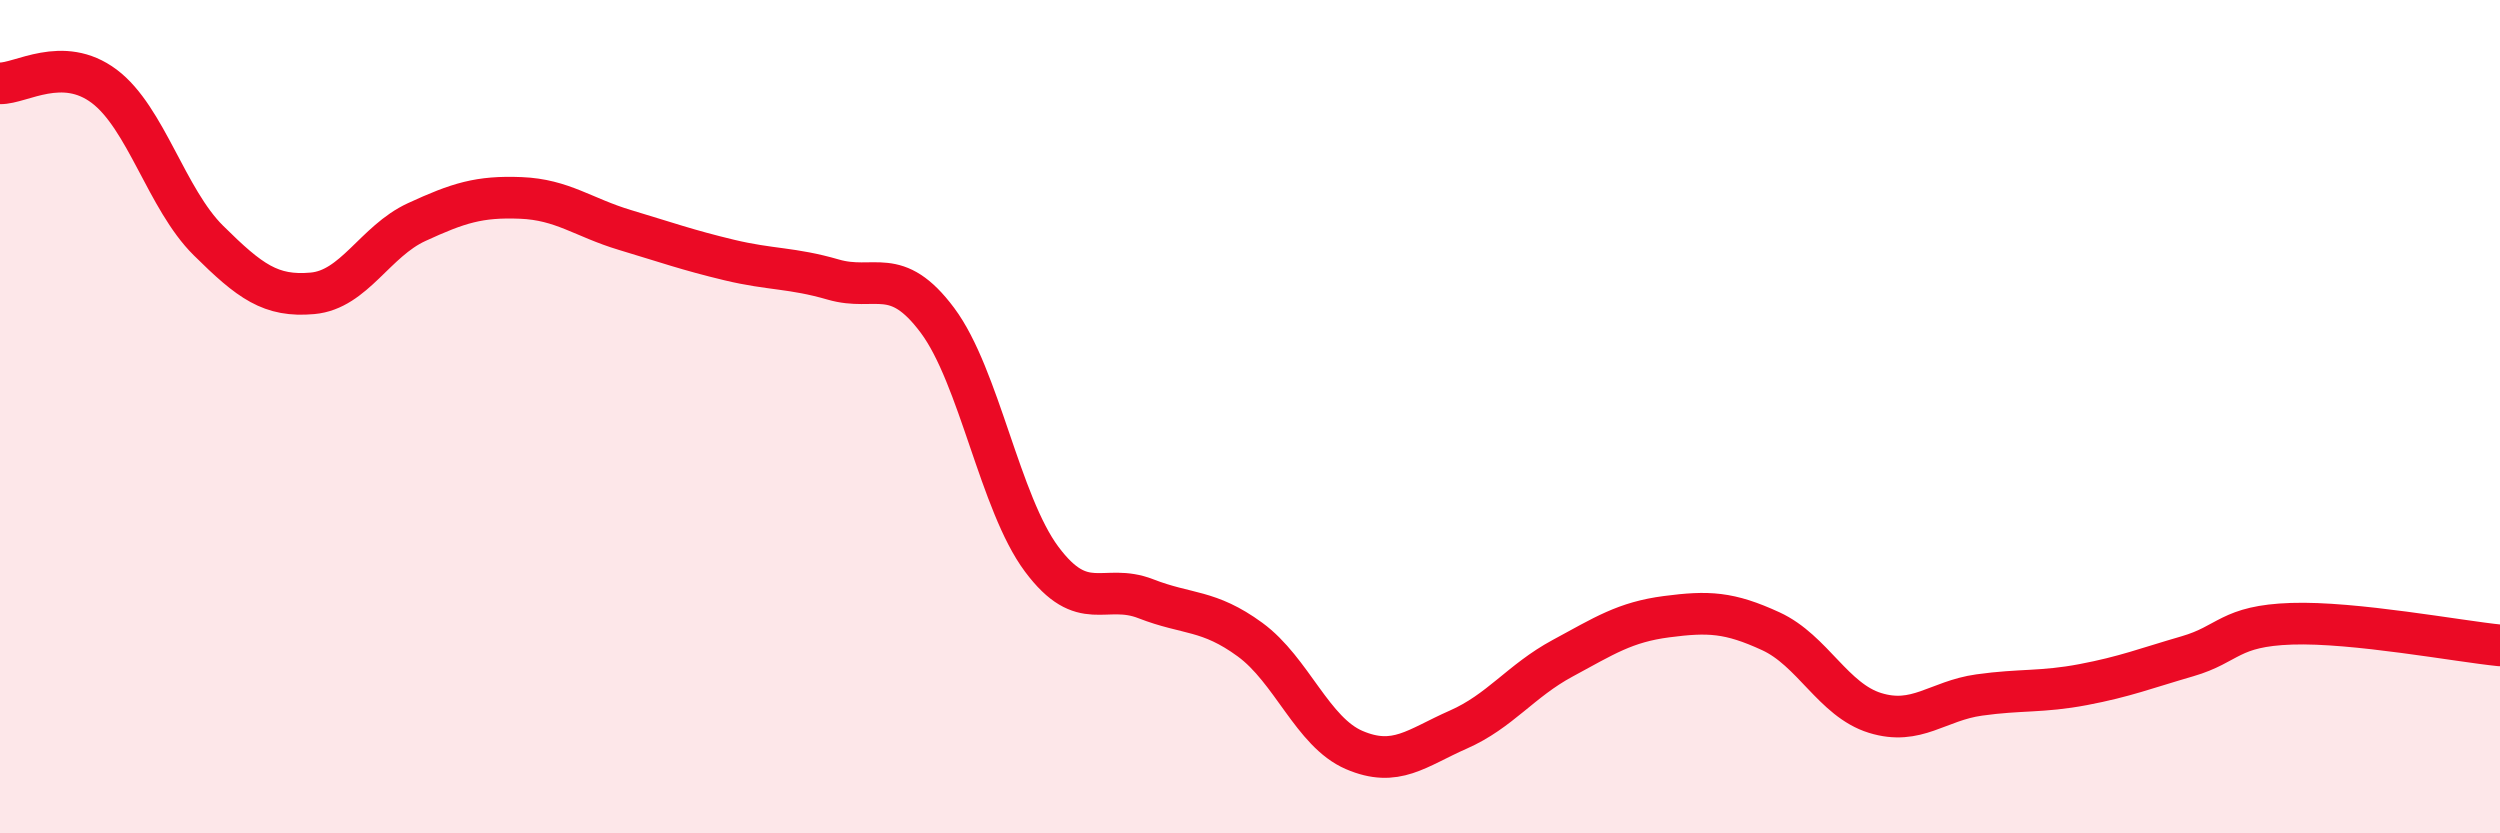
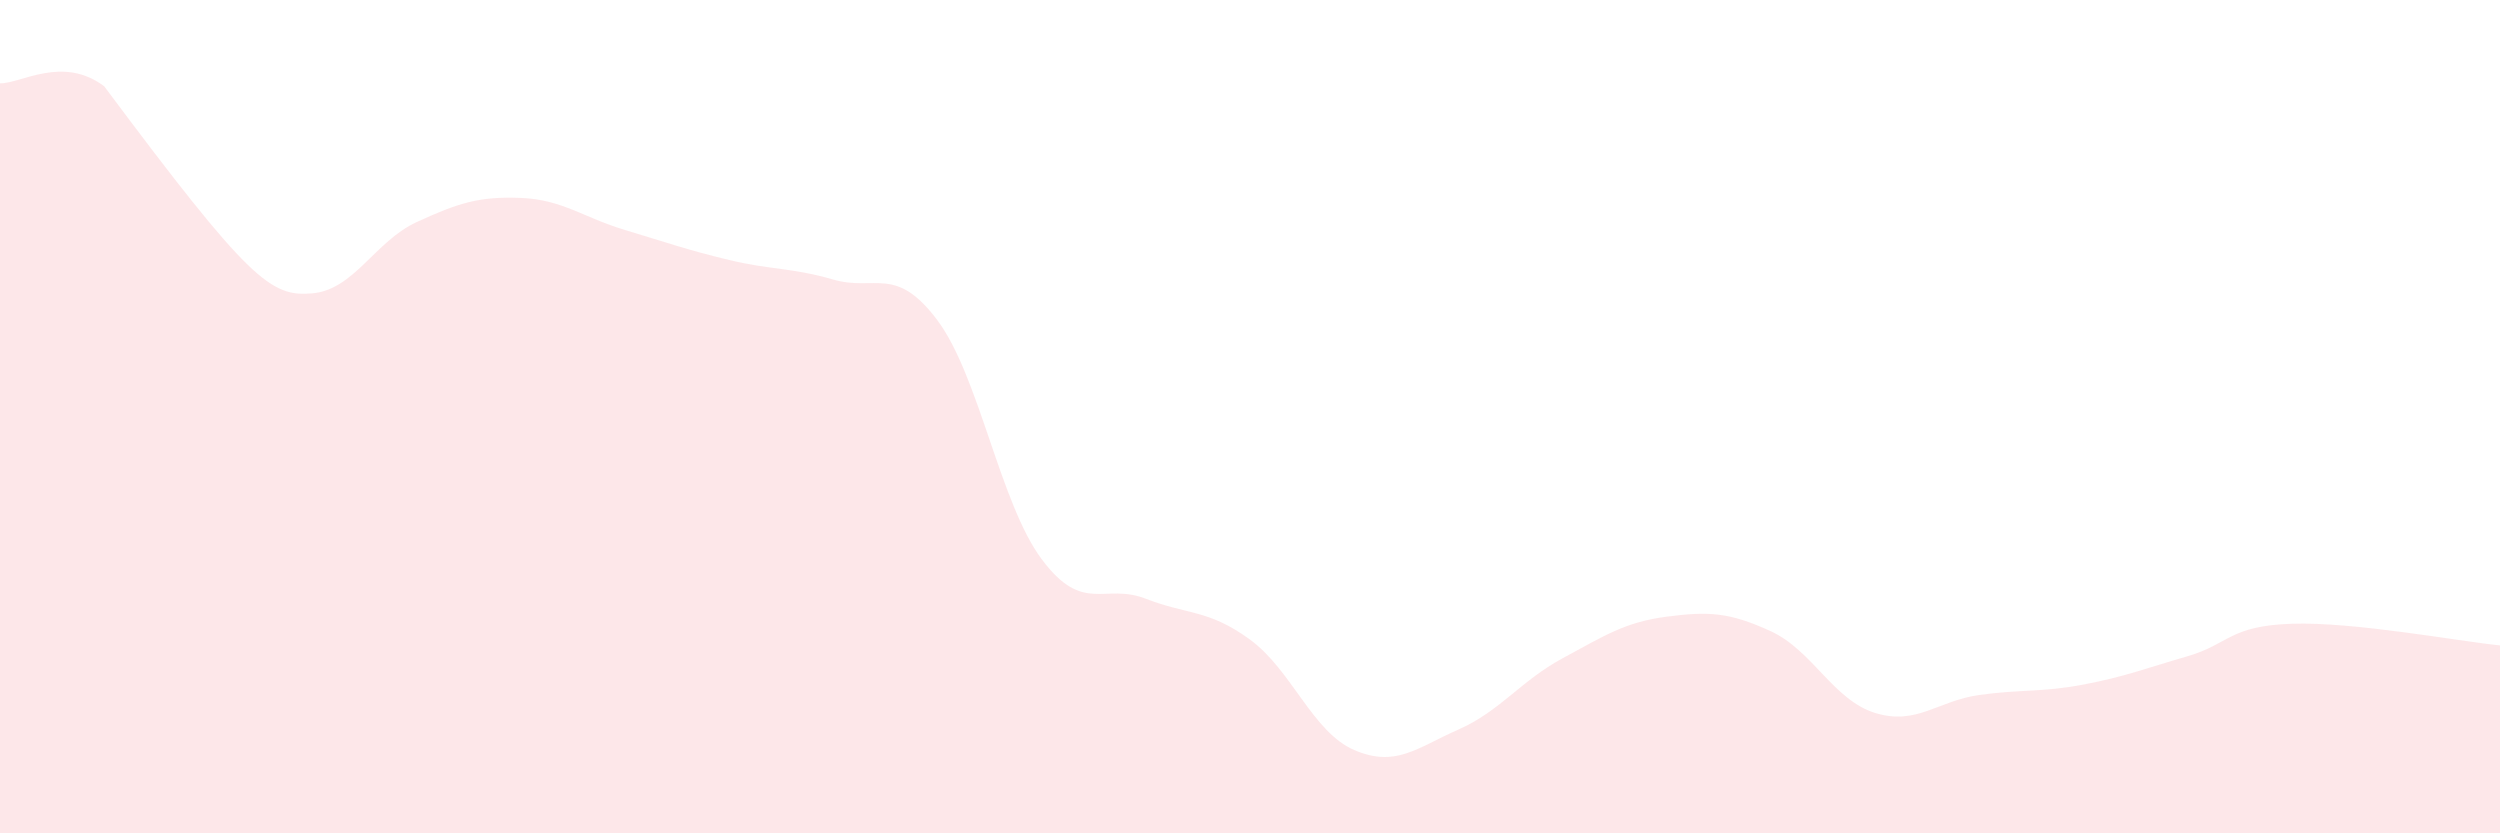
<svg xmlns="http://www.w3.org/2000/svg" width="60" height="20" viewBox="0 0 60 20">
-   <path d="M 0,2 C 0.5,2.01 1.5,1.32 2.5,2.07 C 3.5,2.82 4,4.78 5,5.77 C 6,6.76 6.5,7.13 7.5,7.04 C 8.5,6.95 9,5.79 10,5.33 C 11,4.87 11.5,4.71 12.5,4.75 C 13.5,4.79 14,5.22 15,5.52 C 16,5.82 16.5,6 17.5,6.24 C 18.5,6.48 19,6.42 20,6.71 C 21,7 21.5,6.35 22.5,7.69 C 23.5,9.03 24,12.08 25,13.42 C 26,14.76 26.5,13.98 27.5,14.37 C 28.5,14.76 29,14.62 30,15.35 C 31,16.08 31.5,17.57 32.5,18 C 33.5,18.43 34,17.95 35,17.51 C 36,17.07 36.5,16.34 37.5,15.8 C 38.5,15.26 39,14.93 40,14.8 C 41,14.67 41.5,14.69 42.5,15.15 C 43.5,15.61 44,16.8 45,17.11 C 46,17.42 46.5,16.82 47.5,16.68 C 48.5,16.54 49,16.62 50,16.43 C 51,16.24 51.5,16.04 52.5,15.75 C 53.5,15.46 53.5,15.02 55,14.97 C 56.5,14.92 59,15.39 60,15.49L60 20L0 20Z" fill="#EB0A25" opacity="0.1" stroke-linecap="round" stroke-linejoin="round" />
-   <path d="M 0,2 C 0.5,2.01 1.5,1.32 2.5,2.07 C 3.5,2.82 4,4.78 5,5.77 C 6,6.76 6.5,7.13 7.5,7.04 C 8.5,6.95 9,5.79 10,5.33 C 11,4.87 11.5,4.71 12.5,4.75 C 13.5,4.79 14,5.22 15,5.52 C 16,5.82 16.5,6 17.5,6.24 C 18.5,6.48 19,6.42 20,6.71 C 21,7 21.5,6.35 22.5,7.69 C 23.5,9.03 24,12.08 25,13.42 C 26,14.76 26.5,13.98 27.5,14.37 C 28.5,14.76 29,14.62 30,15.35 C 31,16.08 31.5,17.57 32.5,18 C 33.5,18.43 34,17.95 35,17.51 C 36,17.07 36.5,16.34 37.5,15.8 C 38.5,15.26 39,14.93 40,14.8 C 41,14.67 41.5,14.69 42.5,15.15 C 43.5,15.61 44,16.8 45,17.11 C 46,17.42 46.5,16.82 47.5,16.68 C 48.5,16.54 49,16.62 50,16.43 C 51,16.24 51.5,16.04 52.5,15.75 C 53.5,15.46 53.5,15.02 55,14.97 C 56.5,14.92 59,15.39 60,15.49" stroke="#EB0A25" stroke-width="1" fill="none" stroke-linecap="round" stroke-linejoin="round" />
+   <path d="M 0,2 C 0.5,2.01 1.5,1.32 2.5,2.07 C 6,6.76 6.5,7.13 7.5,7.04 C 8.5,6.95 9,5.79 10,5.33 C 11,4.87 11.5,4.71 12.5,4.75 C 13.5,4.79 14,5.22 15,5.52 C 16,5.82 16.5,6 17.5,6.24 C 18.5,6.48 19,6.42 20,6.71 C 21,7 21.5,6.35 22.5,7.69 C 23.5,9.03 24,12.08 25,13.42 C 26,14.76 26.5,13.98 27.5,14.37 C 28.5,14.76 29,14.62 30,15.35 C 31,16.08 31.5,17.57 32.5,18 C 33.5,18.43 34,17.95 35,17.51 C 36,17.07 36.5,16.34 37.5,15.8 C 38.5,15.26 39,14.93 40,14.8 C 41,14.67 41.5,14.69 42.5,15.15 C 43.5,15.61 44,16.8 45,17.11 C 46,17.42 46.5,16.82 47.5,16.68 C 48.5,16.54 49,16.62 50,16.43 C 51,16.24 51.5,16.04 52.5,15.75 C 53.5,15.46 53.5,15.02 55,14.97 C 56.5,14.92 59,15.39 60,15.49L60 20L0 20Z" fill="#EB0A25" opacity="0.1" stroke-linecap="round" stroke-linejoin="round" />
</svg>